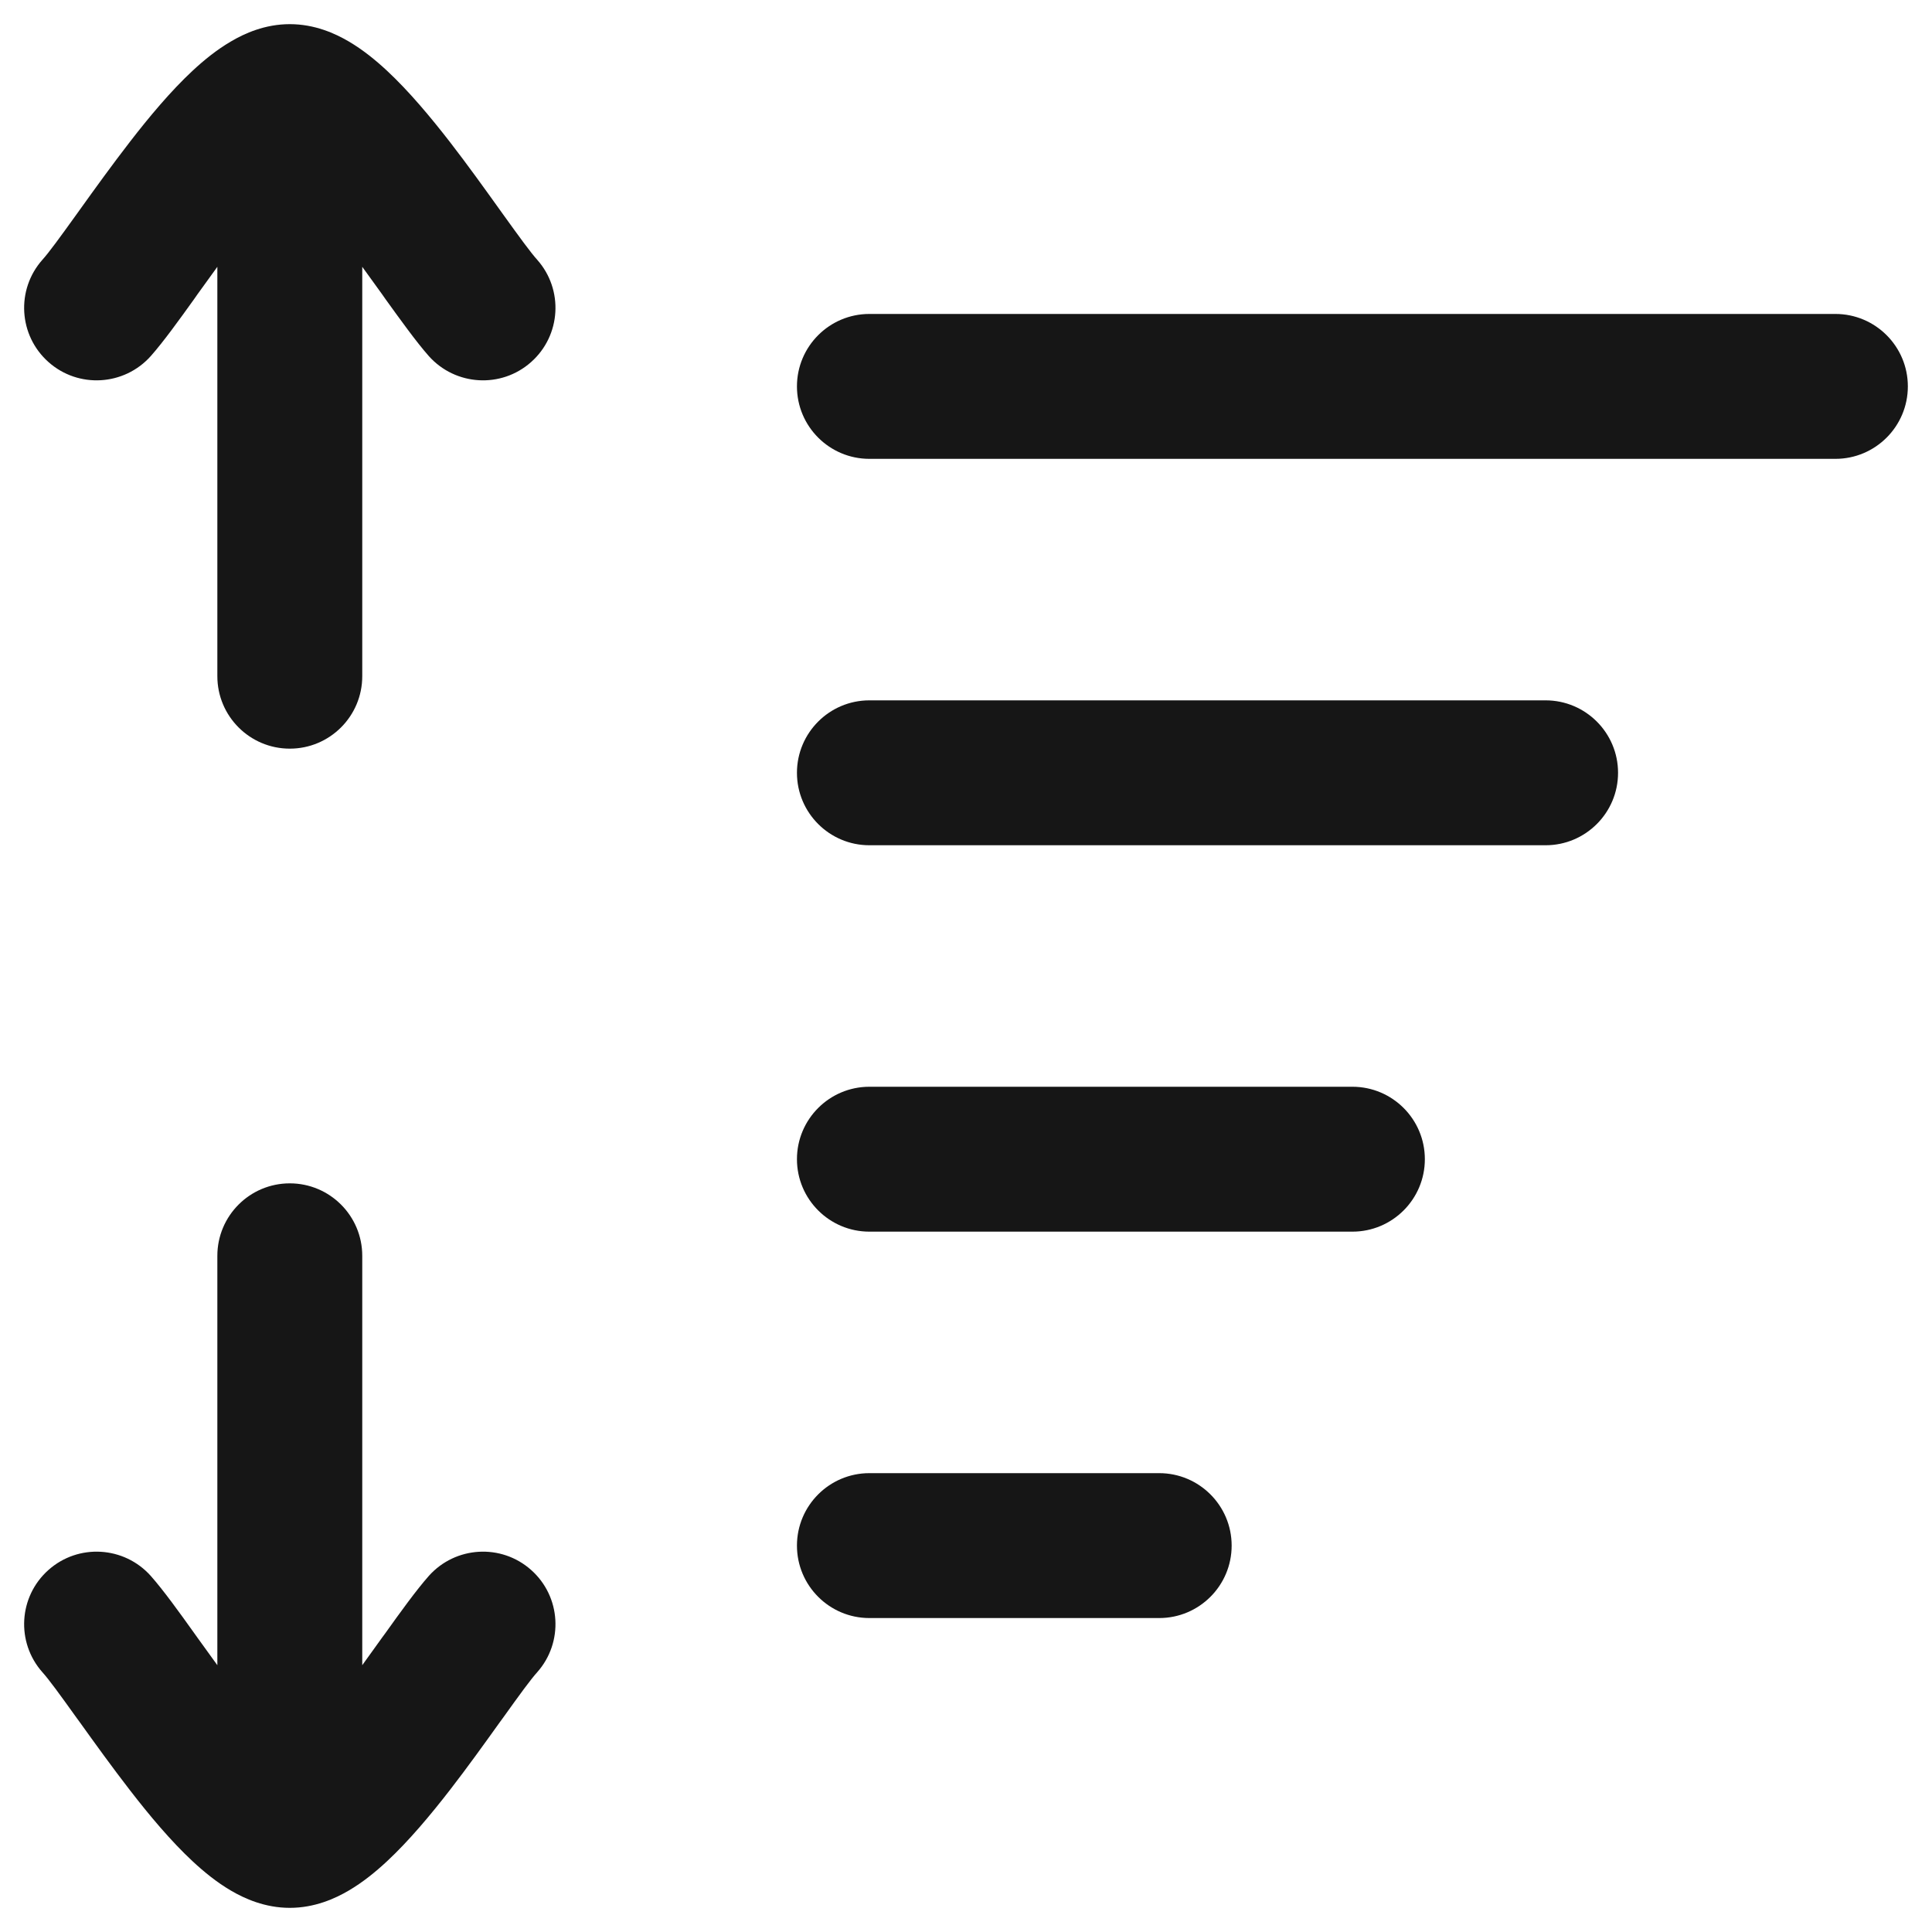
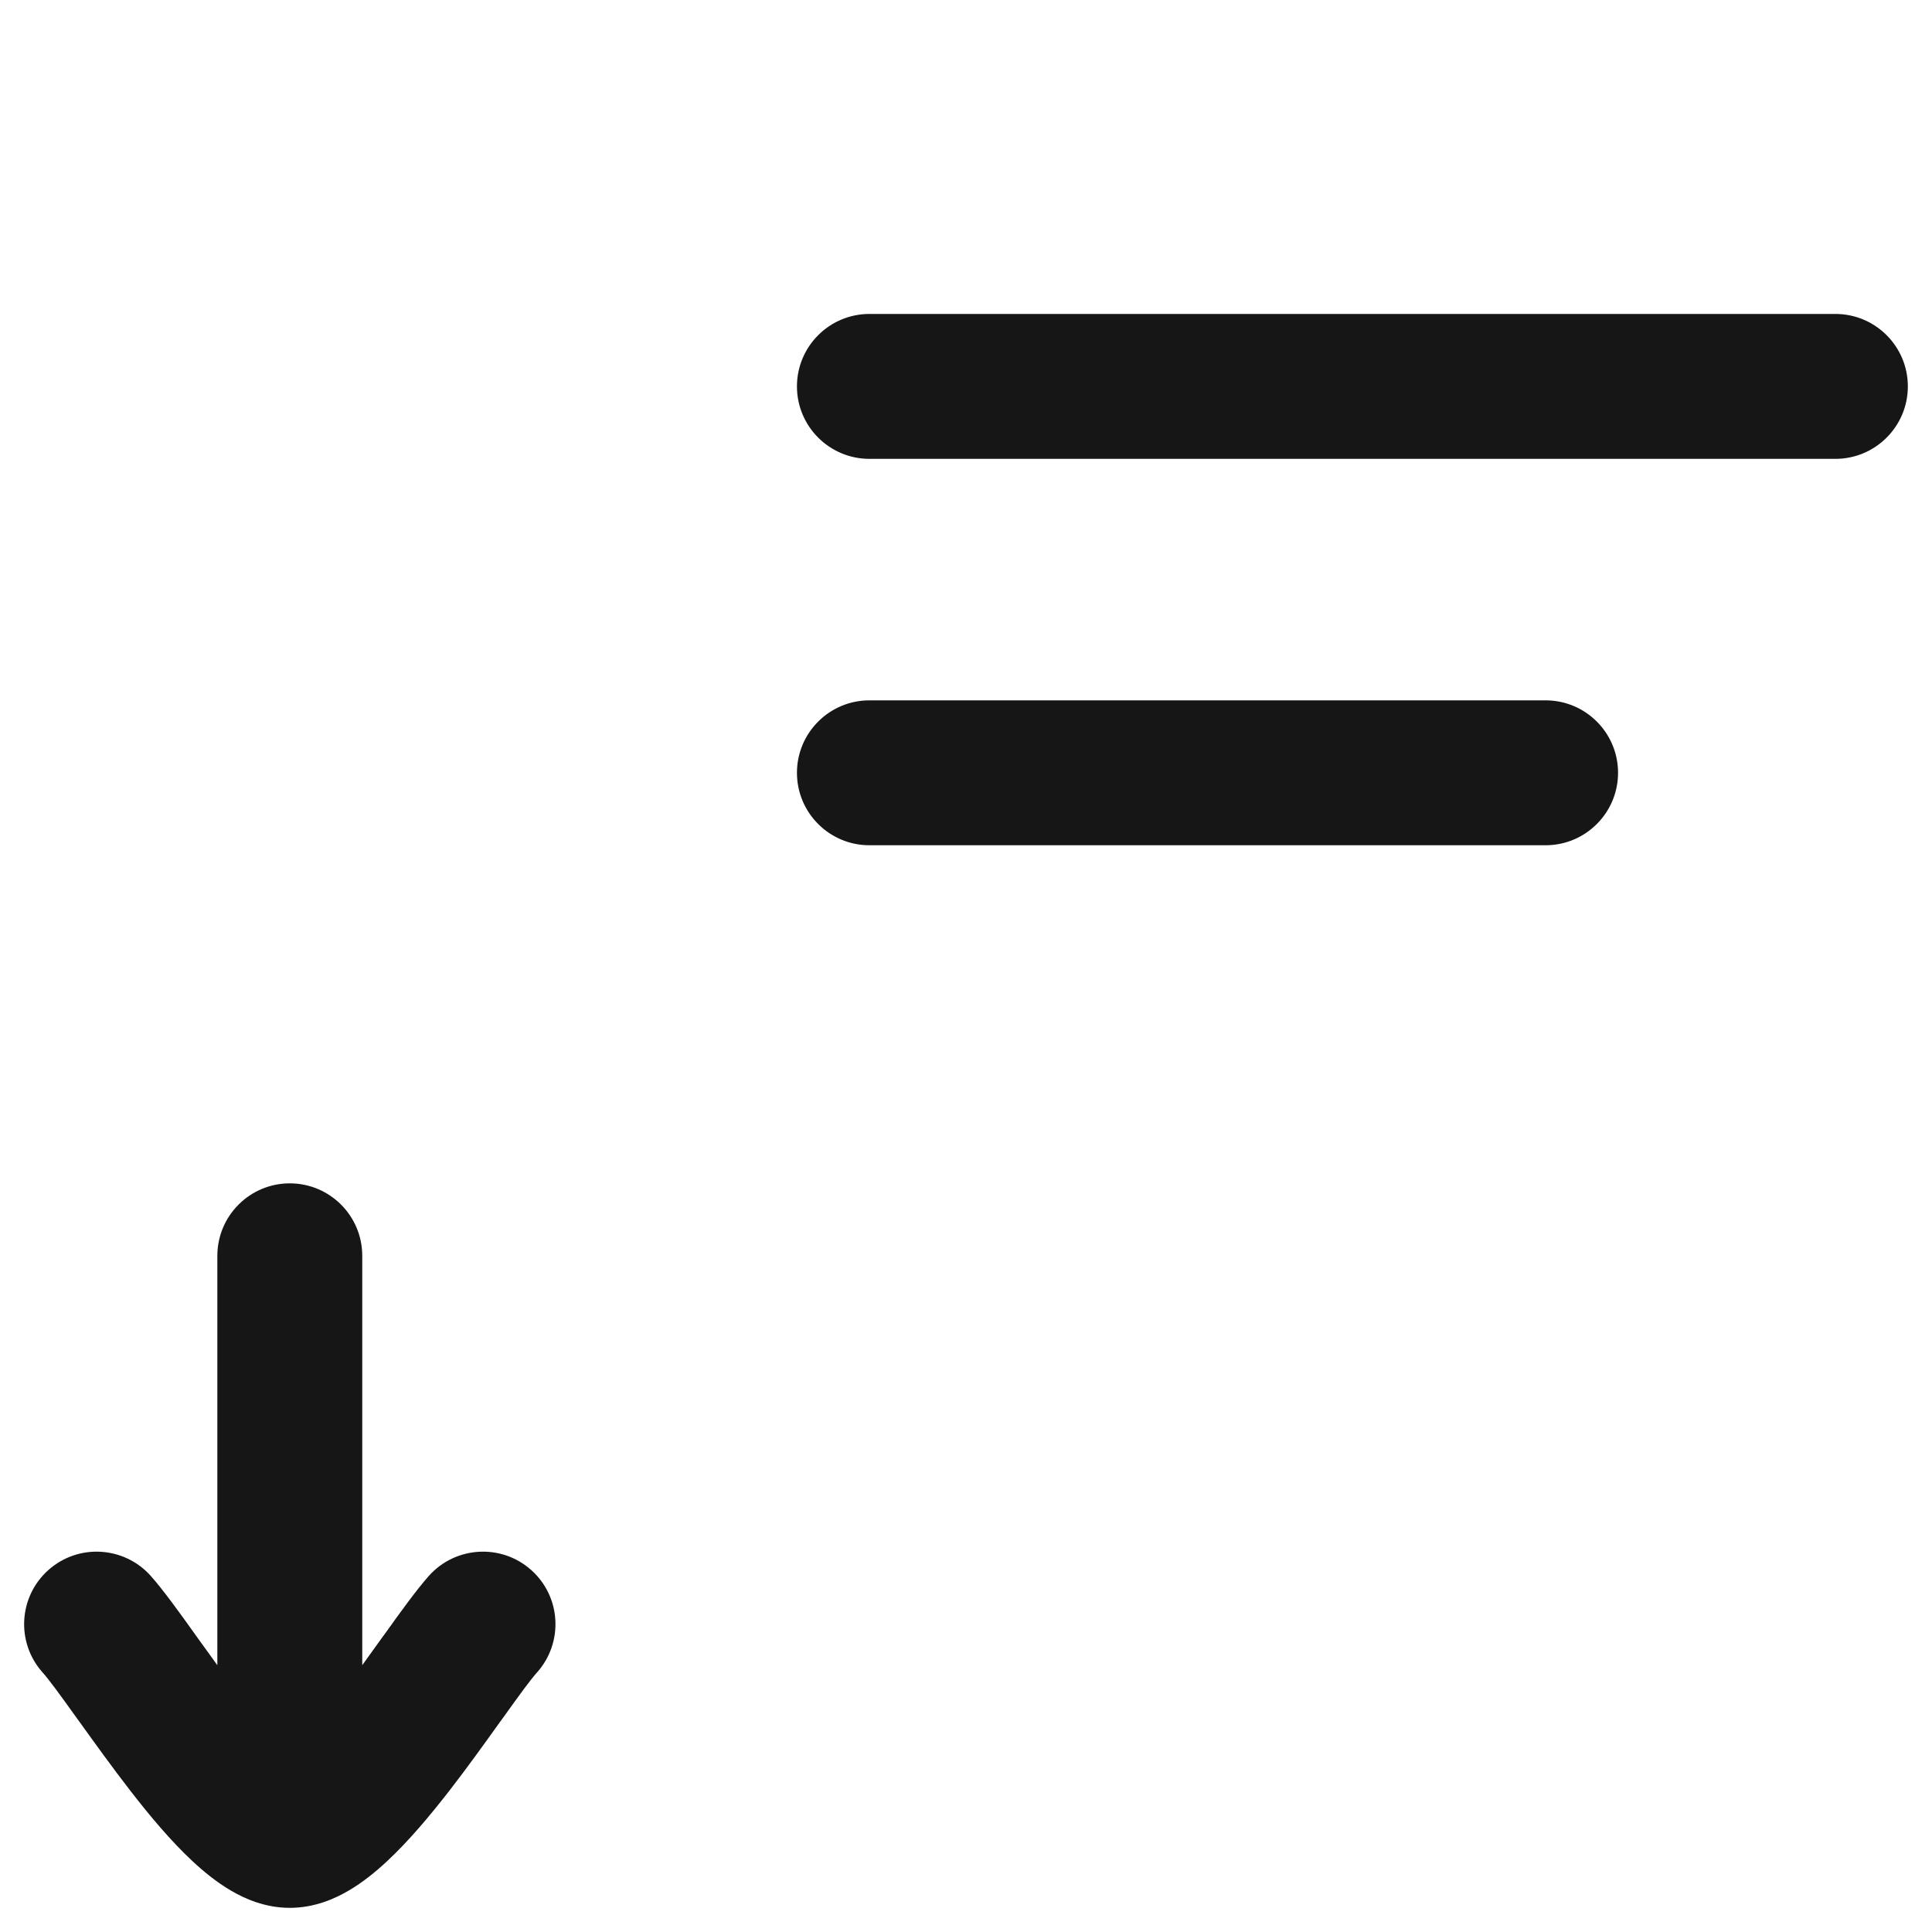
<svg xmlns="http://www.w3.org/2000/svg" width="20" height="20" viewBox="0 0 20 20" fill="none">
-   <path d="M1.561 3.686C1.691 3.539 1.857 3.309 2.009 3.097L2.044 3.047C2.111 2.954 2.18 2.858 2.25 2.762V7C2.25 7.414 2.586 7.75 3 7.75C3.414 7.75 3.75 7.414 3.75 7V2.762C3.82 2.858 3.889 2.954 3.956 3.047L3.991 3.097C4.144 3.309 4.309 3.539 4.439 3.686C4.715 3.995 5.189 4.023 5.498 3.748C5.808 3.473 5.836 2.999 5.561 2.689C5.494 2.615 5.382 2.461 5.21 2.222L5.172 2.169C5.02 1.957 4.841 1.707 4.656 1.468C4.458 1.213 4.233 0.943 4.005 0.731C3.891 0.625 3.757 0.515 3.61 0.429C3.469 0.346 3.257 0.25 3 0.25C2.743 0.25 2.531 0.346 2.391 0.429C2.243 0.515 2.109 0.625 1.995 0.731C1.767 0.943 1.542 1.213 1.345 1.468C1.16 1.707 0.98 1.957 0.828 2.169L0.79 2.222C0.618 2.461 0.506 2.615 0.439 2.689C0.164 2.999 0.192 3.473 0.502 3.748C0.811 4.023 1.285 3.995 1.561 3.686Z" fill="#161616" />
  <path d="M9 3.25C8.586 3.25 8.25 3.586 8.25 4C8.25 4.414 8.586 4.75 9 4.75H19C19.414 4.75 19.75 4.414 19.75 4C19.75 3.586 19.414 3.25 19 3.25H9Z" fill="#161616" />
  <path d="M9 7.25C8.586 7.25 8.25 7.586 8.25 8C8.25 8.414 8.586 8.75 9 8.75L16 8.75C16.414 8.75 16.75 8.414 16.75 8C16.75 7.586 16.414 7.25 16 7.25L9 7.25Z" fill="#161616" />
-   <path d="M9 11.25C8.586 11.25 8.25 11.586 8.25 12C8.25 12.414 8.586 12.75 9 12.75H14C14.414 12.75 14.75 12.414 14.75 12C14.75 11.586 14.414 11.25 14 11.25H9Z" fill="#161616" />
-   <path d="M8.25 16C8.25 15.586 8.586 15.25 9 15.25H12C12.414 15.25 12.75 15.586 12.75 16C12.75 16.414 12.414 16.75 12 16.75H9C8.586 16.75 8.25 16.414 8.25 16Z" fill="#161616" />
  <path d="M3.991 16.904C4.143 16.691 4.309 16.461 4.439 16.314C4.715 16.005 5.189 15.977 5.498 16.252C5.808 16.527 5.836 17.001 5.561 17.311C5.494 17.385 5.382 17.539 5.21 17.779L5.172 17.831C5.02 18.043 4.841 18.293 4.656 18.532C4.458 18.787 4.233 19.057 4.005 19.269C3.891 19.375 3.757 19.485 3.61 19.571C3.469 19.654 3.257 19.75 3 19.75C2.743 19.75 2.531 19.654 2.39 19.571C2.243 19.485 2.109 19.375 1.995 19.269C1.767 19.057 1.542 18.787 1.345 18.532C1.16 18.293 0.98 18.043 0.828 17.831L0.79 17.779C0.618 17.539 0.506 17.385 0.439 17.311C0.164 17.001 0.192 16.527 0.502 16.252C0.811 15.977 1.285 16.005 1.561 16.314C1.691 16.461 1.857 16.691 2.009 16.904L2.044 16.953C2.111 17.046 2.18 17.142 2.25 17.238L2.25 13C2.25 12.586 2.586 12.25 3 12.25C3.414 12.25 3.75 12.586 3.75 13L3.75 17.238C3.82 17.142 3.888 17.047 3.955 16.953L3.991 16.904Z" fill="#161616" />
</svg>